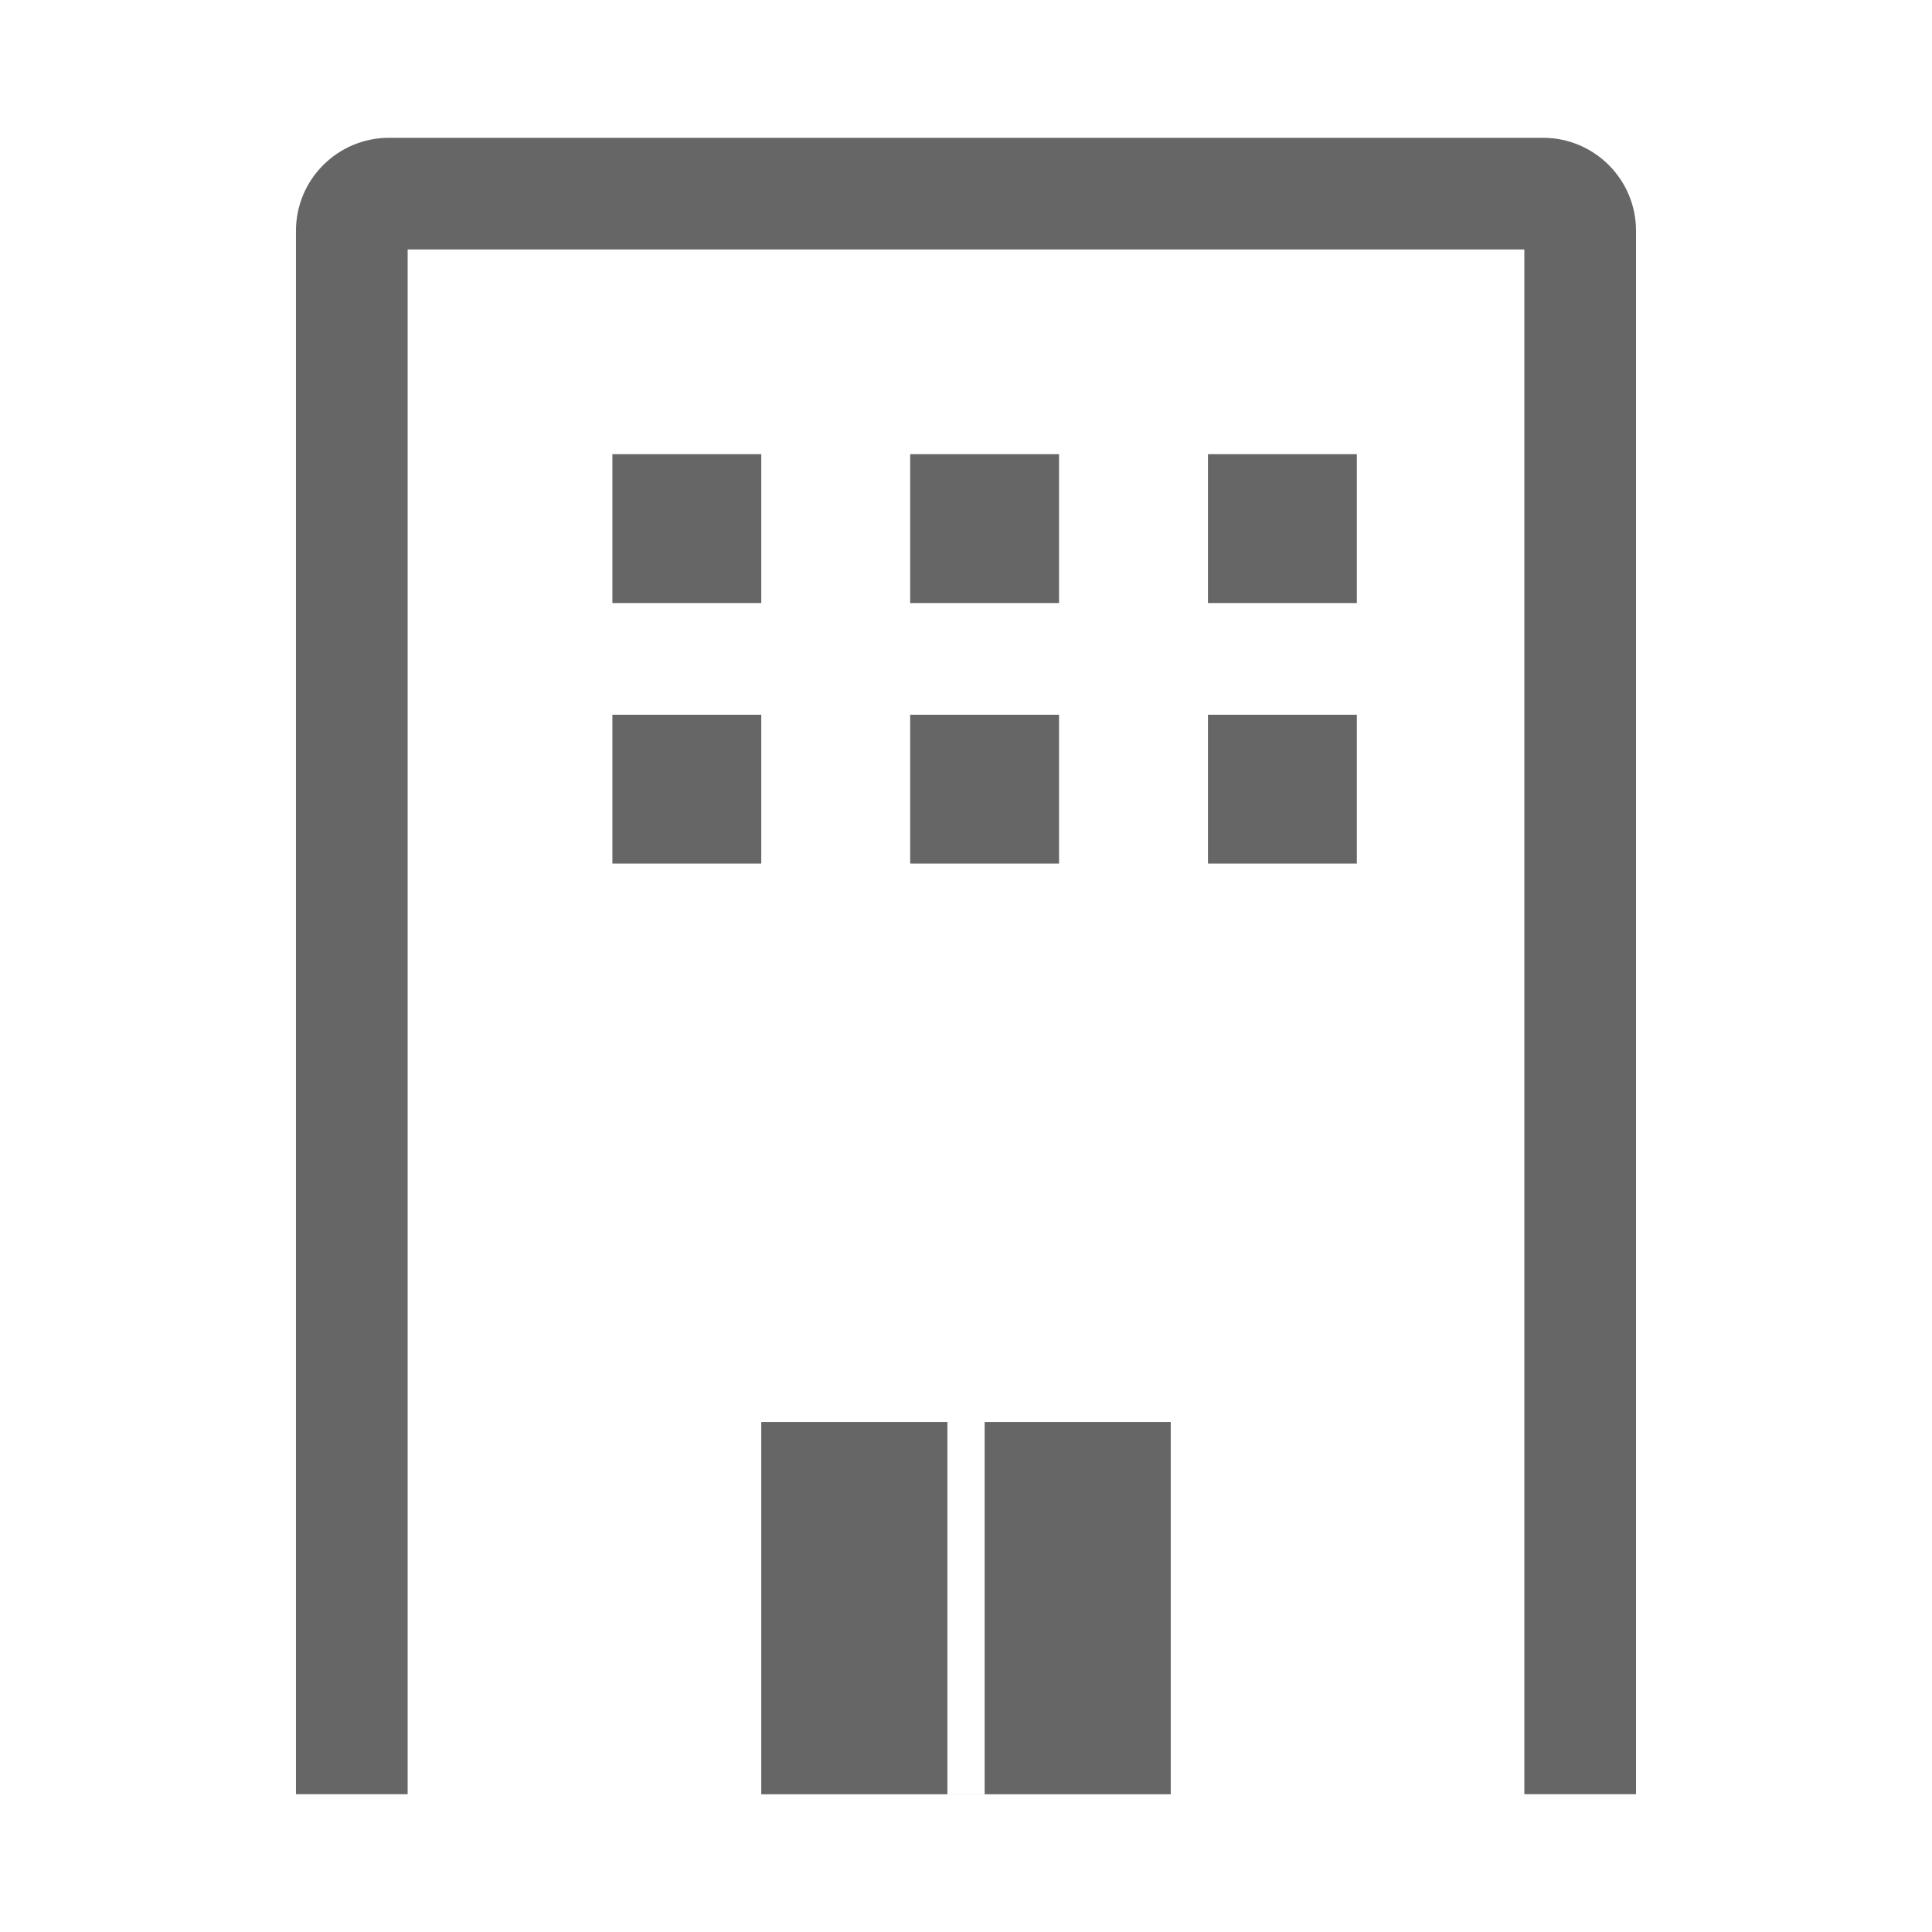
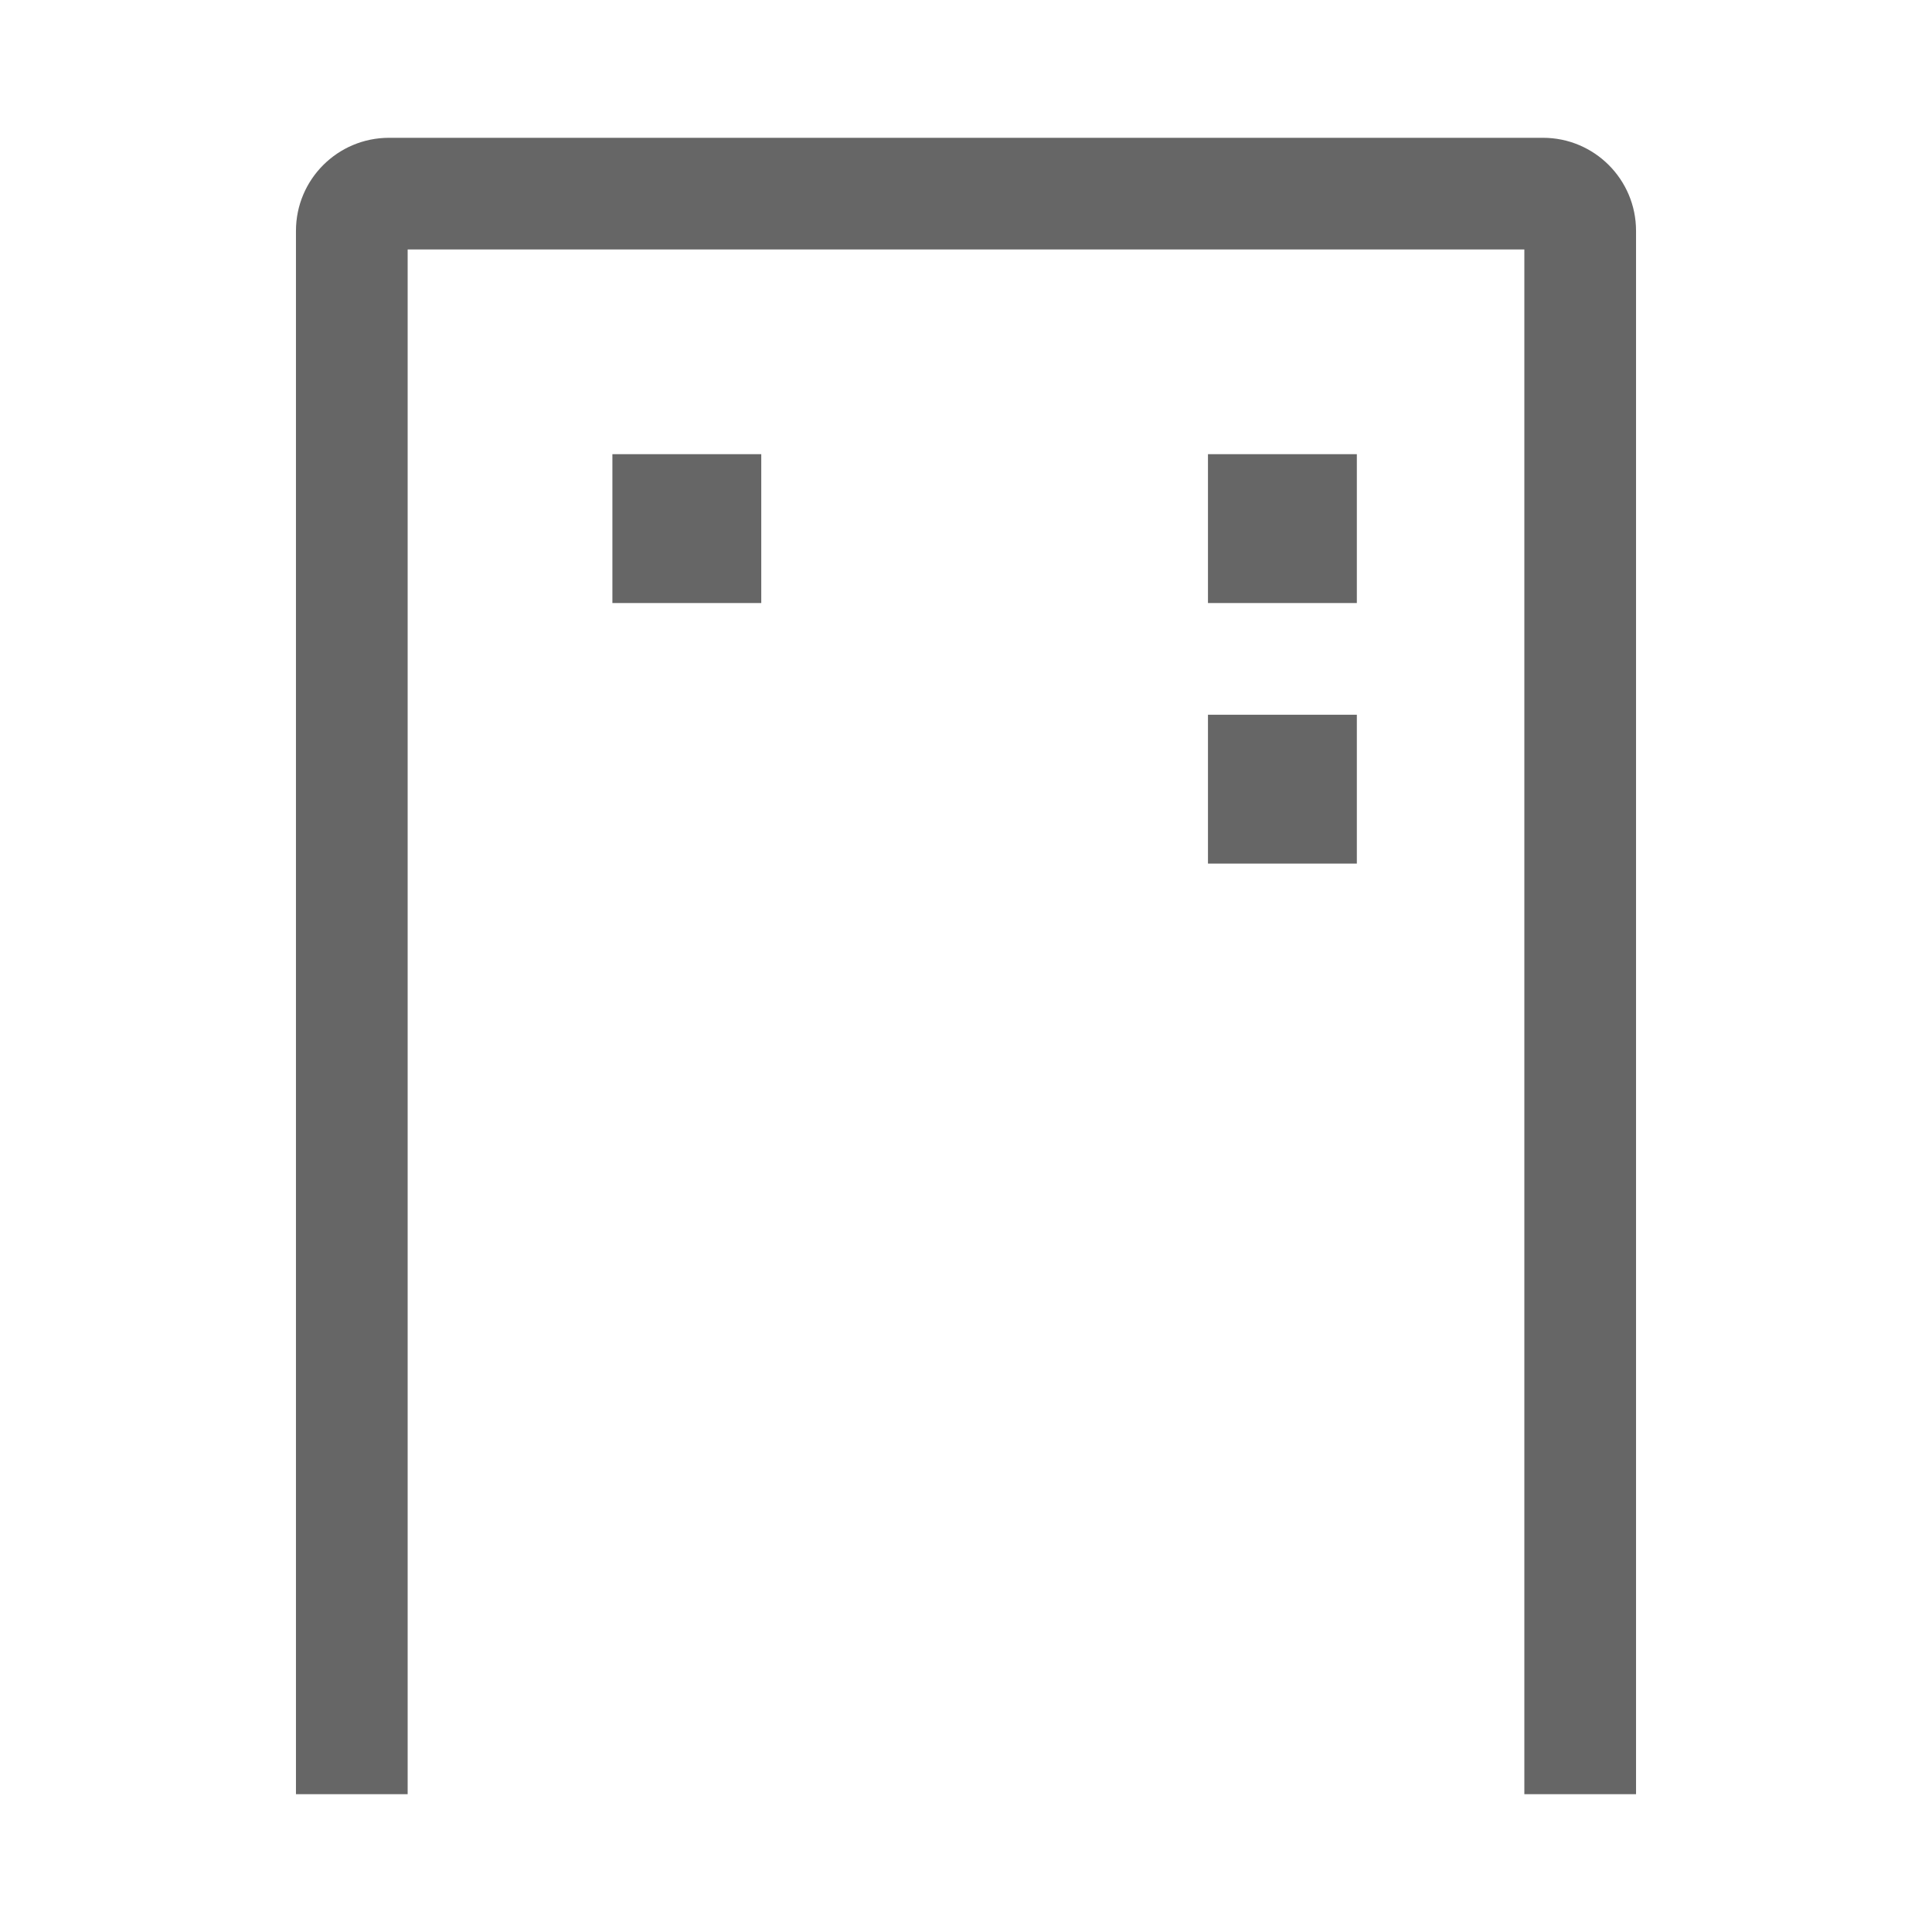
<svg xmlns="http://www.w3.org/2000/svg" width="37" height="37" viewBox="0 0 37 37" fill="none">
  <path fill-rule="evenodd" clip-rule="evenodd" d="M5.668 4.421C5.668 3.437 6.466 2.639 7.451 2.639H29.55C30.534 2.639 31.332 3.437 31.332 4.421V34.361H29.193V4.777H7.807V34.361H5.668V4.421Z" fill="#666666" />
  <rect x="11.728" y="8.698" width="2.851" height="2.851" fill="#666666" />
-   <rect x="11.728" y="13.688" width="2.851" height="2.851" fill="#666666" />
-   <rect x="17.431" y="8.698" width="2.851" height="2.851" fill="#666666" />
-   <rect x="17.431" y="13.688" width="2.851" height="2.851" fill="#666666" />
  <rect x="23.134" y="8.698" width="2.851" height="2.851" fill="#666666" />
  <rect x="23.134" y="13.688" width="2.851" height="2.851" fill="#666666" />
-   <path fill-rule="evenodd" clip-rule="evenodd" d="M18.144 27.233L18.144 34.361H18.857L18.857 27.233H22.421V34.362H14.579V27.233H18.144Z" fill="#666666" />
</svg>